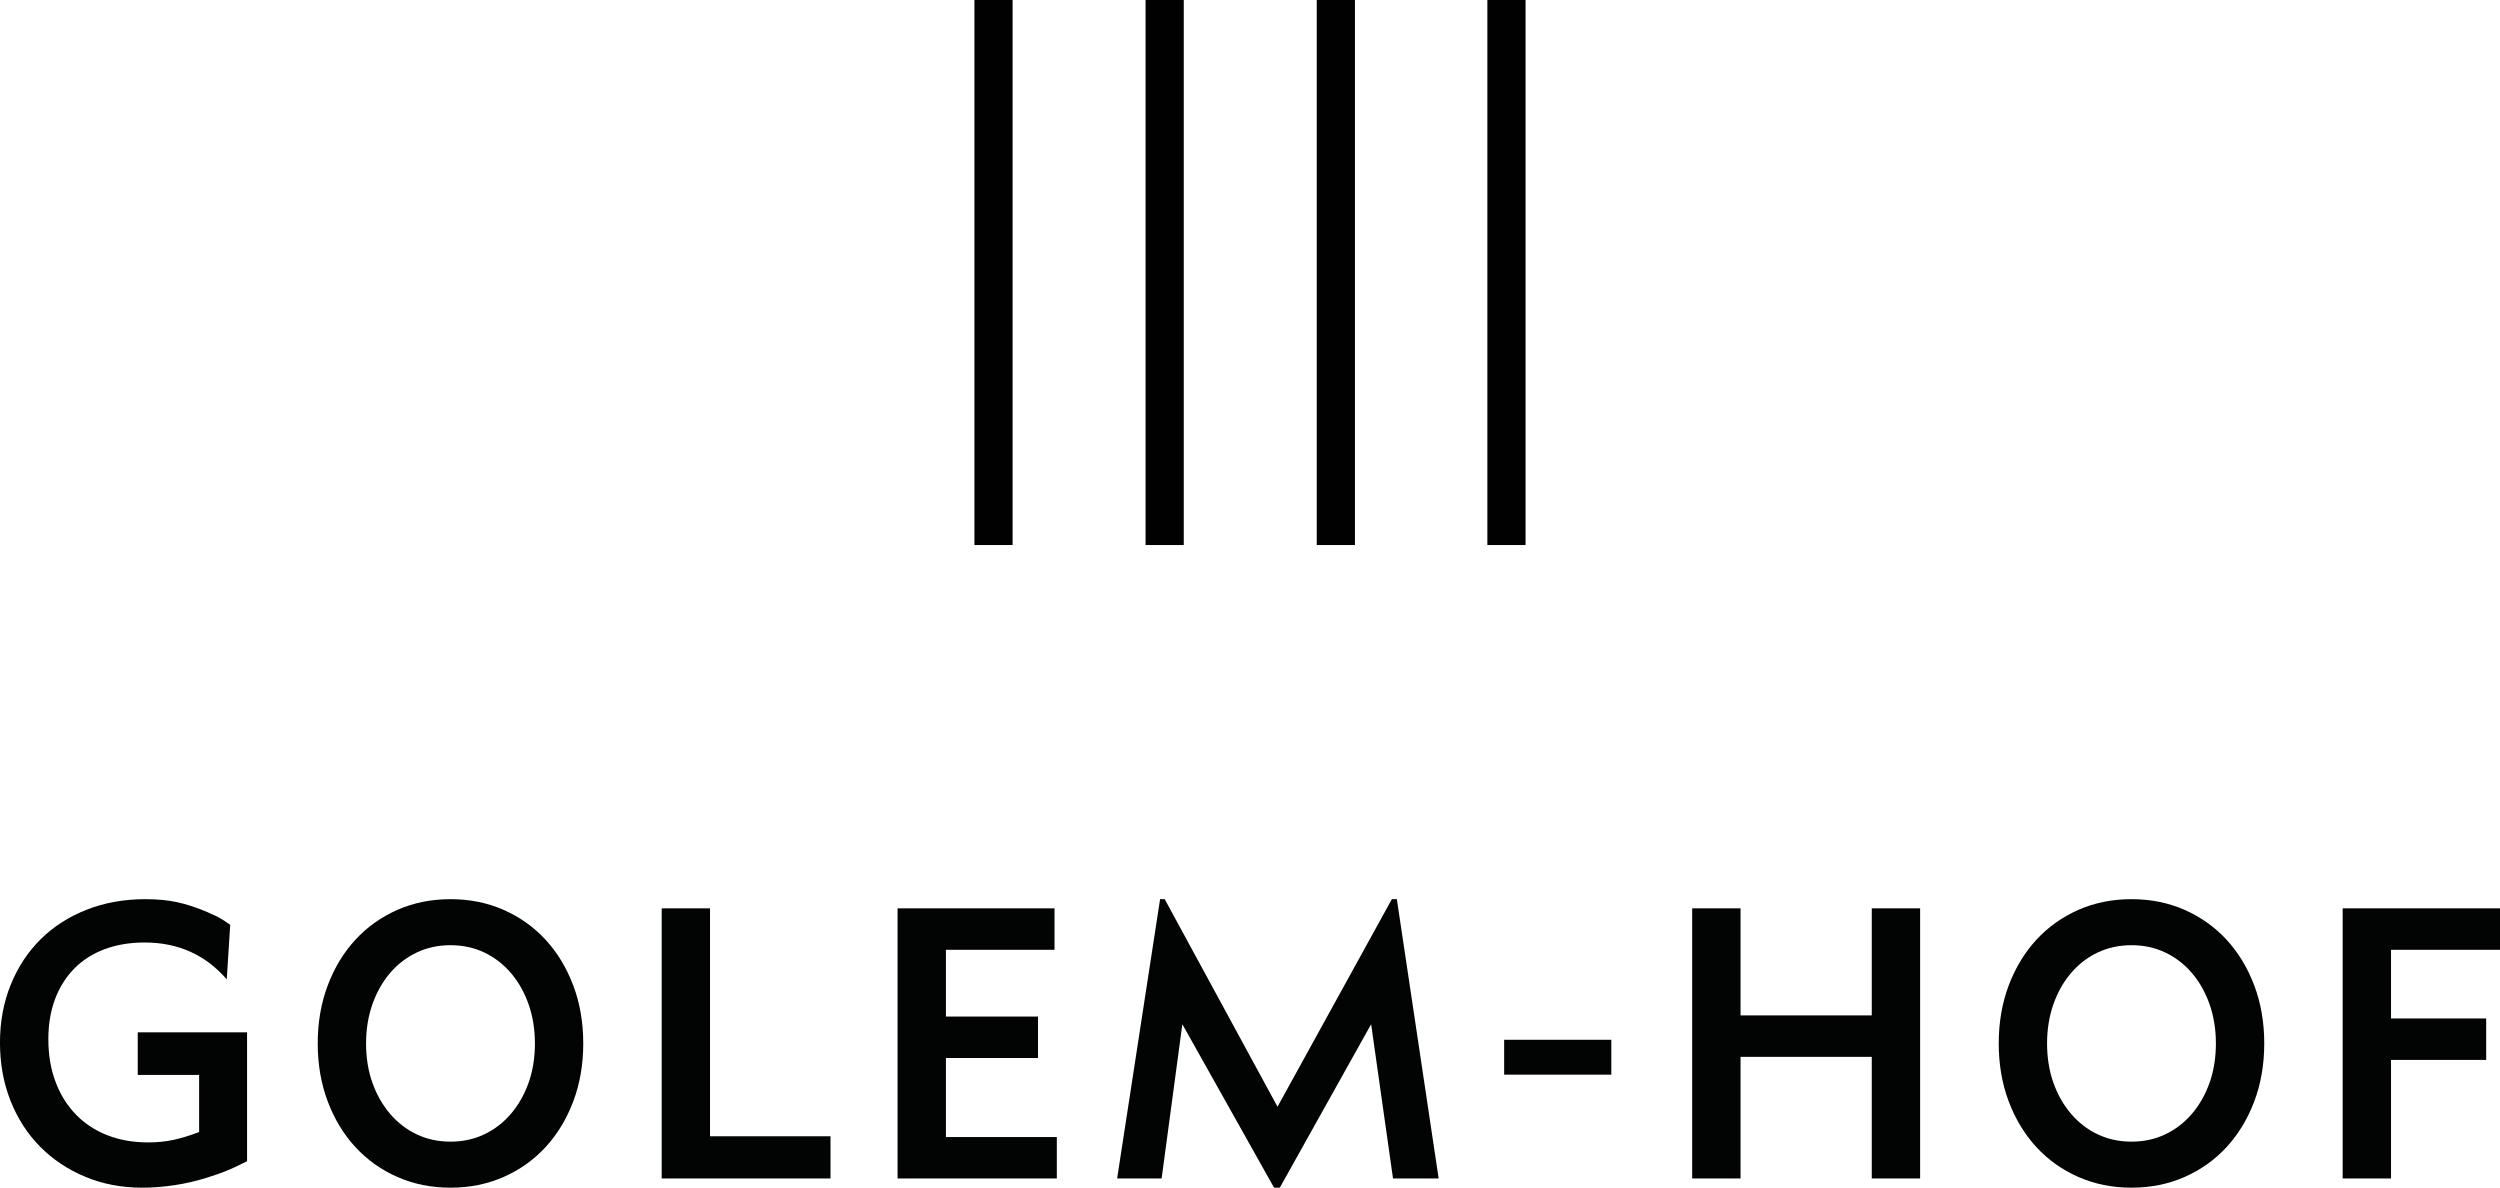
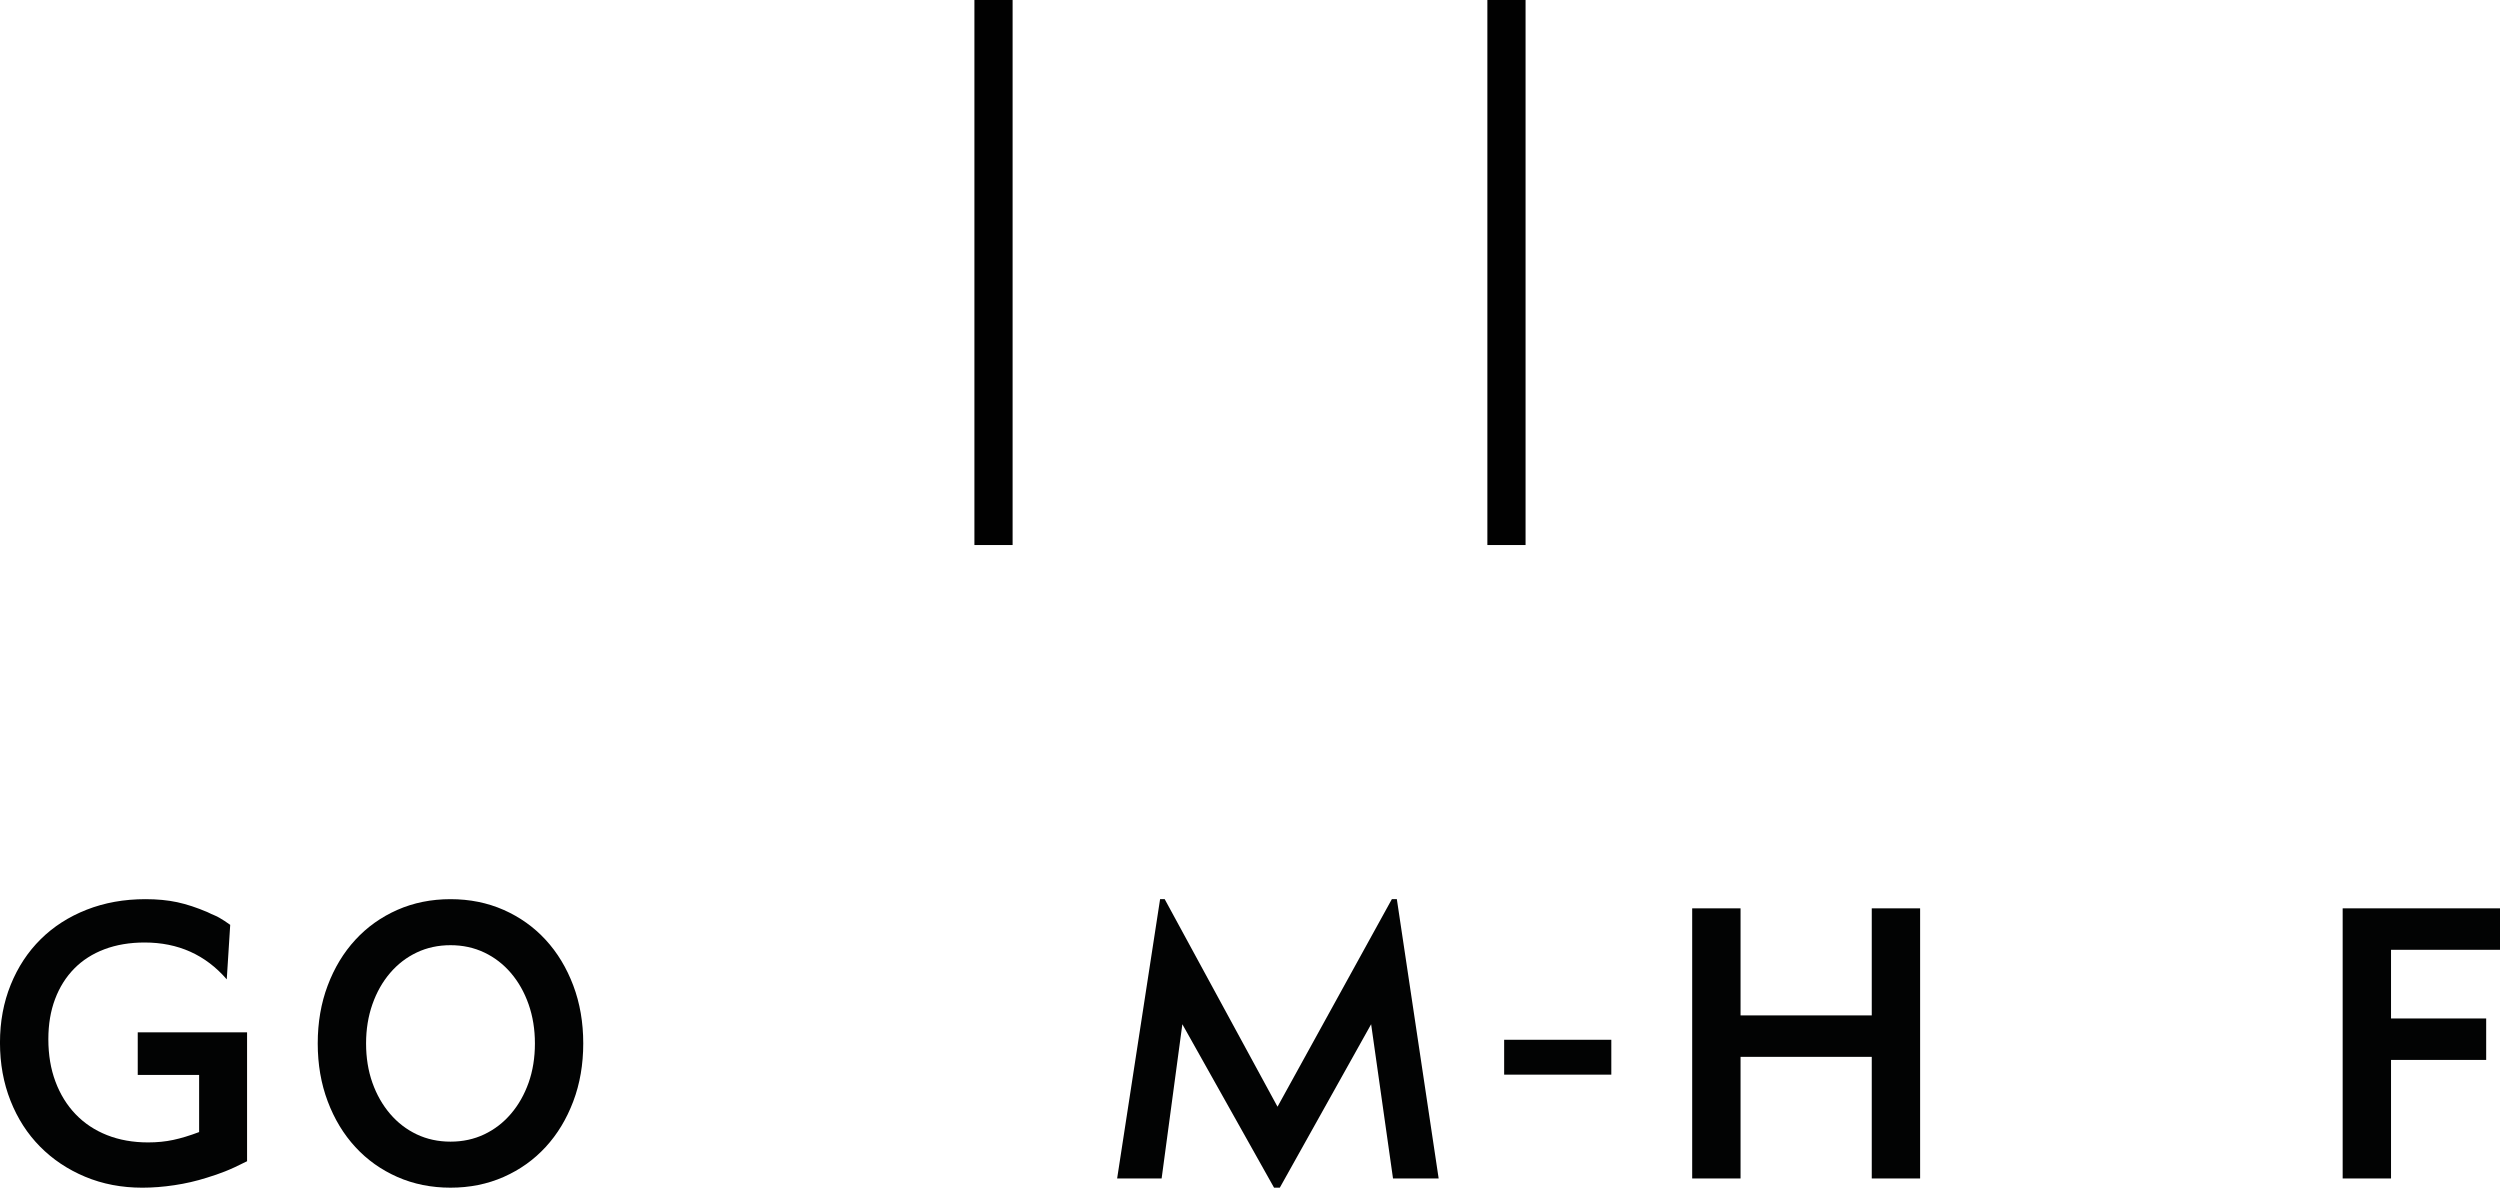
<svg xmlns="http://www.w3.org/2000/svg" id="uuid-f18d700a-c038-4088-aa73-75289e96cd9e" data-name="Ebene 2" viewBox="0 0 480.542 228.292">
  <g id="uuid-a5b881be-2980-4a90-a2d9-35c898d267ea" data-name="F">
-     <path d="M450.299,226.521h9.296v-22.786h18.291v-7.968h-18.291v-13.2h20.947v-7.968h-30.242v51.922Z" style="fill: #020303;" />
+     <path d="M450.299,226.521h9.296v-22.786h18.291v-7.968h-18.291v-13.2h20.947v-7.968h-30.242v51.922" style="fill: #020303;" />
  </g>
  <g id="uuid-95b55ff2-ff81-4d90-9297-469a02c2e822" data-name="O2">
-     <path d="M433.31,189.428c-1.28-3.394-3.051-6.318-5.312-8.779-2.261-2.456-4.953-4.374-8.073-5.754-3.125-1.375-6.529-2.06-10.218-2.06s-7.093.685-10.213,2.06c-3.125,1.381-5.818,3.299-8.078,5.754-2.261,2.461-4.031,5.386-5.312,8.779-1.275,3.388-1.913,7.104-1.913,11.135s.638,7.746,1.913,11.135c1.28,3.394,3.051,6.318,5.312,8.779,2.261,2.461,4.953,4.374,8.078,5.754,3.12,1.375,6.524,2.06,10.213,2.06s7.093-.685,10.218-2.06c3.12-1.381,5.812-3.293,8.073-5.754,2.261-2.461,4.031-5.386,5.312-8.779,1.275-3.388,1.918-7.103,1.918-11.135s-.643-7.746-1.918-11.135ZM424.715,208.125c-.812,2.282-1.939,4.274-3.394,5.97-1.449,1.697-3.157,3.014-5.122,3.947-1.971.933-4.131,1.402-6.492,1.402s-4.521-.469-6.492-1.402c-1.965-.933-3.673-2.25-5.122-3.947-1.454-1.697-2.582-3.689-3.394-5.97-.811-2.287-1.217-4.806-1.217-7.562,0-2.703.406-5.212,1.217-7.525.812-2.308,1.939-4.311,3.394-6.007,1.449-1.697,3.157-3.014,5.122-3.947,1.971-.933,4.131-1.402,6.492-1.402s4.521.469,6.492,1.402c1.965.933,3.673,2.25,5.122,3.947,1.454,1.697,2.582,3.699,3.394,6.007.811,2.313,1.217,4.822,1.217,7.525,0,2.756-.406,5.275-1.217,7.562Z" style="fill: #020303;" />
-   </g>
+     </g>
  <g id="uuid-cc6304dc-da49-4fb9-9dbc-5723a6cb0738" data-name="H">
    <polygon points="325.267 226.521 334.563 226.521 334.563 203.145 359.783 203.145 359.783 226.521 369.079 226.521 369.079 174.6 359.783 174.6 359.783 195.178 334.563 195.178 334.563 174.6 325.267 174.6 325.267 226.521" style="fill: #020303;" />
  </g>
  <g id="uuid-85f0e18a-0452-4ac1-ae09-7f8ac6d8812f" data-name="Strich">
    <rect x="289.123" y="199.862" width="20.599" height="6.703" style="fill: #020303;" />
  </g>
  <g id="uuid-bf2df4a2-9160-466e-9d1d-bb0fd1b15bbb" data-name="M">
    <polygon points="244.895 228.292 246.001 228.292 263.555 196.874 267.76 226.521 276.534 226.521 268.497 172.834 267.538 172.834 245.559 212.731 223.874 172.834 222.989 172.834 214.732 226.521 223.284 226.521 227.268 196.874 244.895 228.292" style="fill: #020303;" />
  </g>
  <g id="uuid-f43b49bd-90b3-428e-b91b-444e10f94c9e" data-name="E">
-     <polygon points="172.527 226.521 203.138 226.521 203.138 218.559 181.823 218.559 181.823 203.367 199.523 203.367 199.523 195.399 181.823 195.399 181.823 182.567 202.696 182.567 202.696 174.6 172.527 174.6 172.527 226.521" style="fill: #020303;" />
-   </g>
+     </g>
  <g id="uuid-a2b8746d-0639-4481-83d1-2207d9373c71" data-name="L">
-     <polygon points="127.187 226.521 159.638 226.521 159.638 218.411 136.478 218.411 136.478 174.6 127.187 174.6 127.187 226.521" style="fill: #020303;" />
-   </g>
+     </g>
  <g id="uuid-91071f22-d999-4015-950e-a656693e3822" data-name="O1">
    <path d="M110.193,189.428c-1.28-3.394-3.046-6.318-5.312-8.779-2.261-2.456-4.953-4.374-8.073-5.754-3.125-1.375-6.529-2.06-10.213-2.06s-7.098.685-10.218,2.06c-3.125,1.381-5.812,3.299-8.073,5.754-2.266,2.461-4.037,5.386-5.312,8.779-1.281,3.388-1.918,7.104-1.918,11.135s.638,7.746,1.918,11.135c1.275,3.394,3.046,6.318,5.312,8.779,2.261,2.461,4.948,4.374,8.073,5.754,3.12,1.375,6.529,2.06,10.218,2.06s7.088-.685,10.213-2.06c3.12-1.381,5.812-3.293,8.073-5.754,2.266-2.461,4.031-5.386,5.312-8.779,1.28-3.388,1.918-7.103,1.918-11.135s-.638-7.746-1.918-11.135ZM101.603,208.125c-.812,2.282-1.944,4.274-3.394,5.97-1.449,1.697-3.162,3.014-5.127,3.947-1.966.933-4.131,1.402-6.487,1.402s-4.527-.469-6.492-1.402c-1.966-.933-3.678-2.25-5.127-3.947-1.449-1.697-2.582-3.689-3.394-5.97-.811-2.287-1.217-4.806-1.217-7.562,0-2.703.406-5.212,1.217-7.525.812-2.308,1.945-4.311,3.394-6.007,1.449-1.697,3.162-3.014,5.127-3.947,1.966-.933,4.131-1.402,6.492-1.402s4.521.469,6.487,1.402c1.966.933,3.678,2.25,5.127,3.947,1.449,1.697,2.582,3.699,3.394,6.007.812,2.313,1.217,4.822,1.217,7.525,0,2.756-.406,5.275-1.217,7.562Z" style="fill: #020303;" />
  </g>
  <g id="uuid-7f26fc19-baf0-44c3-925c-ccd88001704e" data-name="G">
    <path d="M38.278,217.6c-1.818.69-3.478,1.191-4.98,1.512-1.497.321-3.109.48-4.827.48-2.904,0-5.533-.469-7.894-1.402s-4.379-2.277-6.05-4.021c-1.67-1.744-2.962-3.836-3.868-6.266-.912-2.435-1.365-5.154-1.365-8.152,0-2.851.427-5.422,1.291-7.71.859-2.282,2.087-4.237,3.683-5.86,1.597-1.623,3.541-2.867,5.828-3.726,2.287-.859,4.853-1.291,7.709-1.291,6.439,0,11.699,2.361,15.783,7.082l.664-10.476c-.395-.295-.754-.537-1.07-.738-.321-.195-.643-.39-.959-.59-.321-.195-.664-.369-1.033-.516-.369-.148-.801-.343-1.291-.59-2.066-.885-4.01-1.523-5.828-1.918-1.818-.39-3.857-.585-6.118-.585-4.084,0-7.846.674-11.288,2.024-3.441,1.354-6.392,3.246-8.848,5.681-2.461,2.434-4.379,5.349-5.754,8.742-1.375,3.388-2.066,7.103-2.066,11.135s.675,7.757,2.029,11.172c1.354,3.42,3.246,6.355,5.681,8.816,2.435,2.461,5.322,4.389,8.663,5.786,3.346,1.402,7.009,2.103,10.992,2.103,1.966,0,4.015-.158,6.155-.48,2.139-.316,4.216-.796,6.234-1.438.638-.195,1.238-.39,1.807-.585.564-.2,1.128-.406,1.697-.627.564-.221,1.191-.495,1.881-.811.685-.321,1.475-.701,2.356-1.144v-24.783h-21.015v8.189h11.799v10.987Z" style="fill: #020303;" />
  </g>
  <g id="uuid-08bcdbb7-9077-49ad-9200-754fd871232d" data-name="Balken 4">
    <rect x="285.898" width="7.341" height="104.765" style="fill: #010101;" />
  </g>
  <g id="uuid-6115a6b0-4df3-4d77-9d00-ee8d7ccfdb1d" data-name="Balken 3">
-     <rect x="253.1" width="7.341" height="104.765" style="fill: #010101;" />
-   </g>
+     </g>
  <g id="uuid-873ad03c-9279-4752-b111-24dd002fabc9" data-name="Balken 2">
-     <rect x="220.197" width="7.341" height="104.765" style="fill: #010101;" />
-   </g>
+     </g>
  <g id="uuid-9b76f058-27a5-4814-9274-989de88281f8" data-name="Balken 1">
    <rect x="187.299" width="7.341" height="104.765" style="fill: #010101;" />
  </g>
</svg>